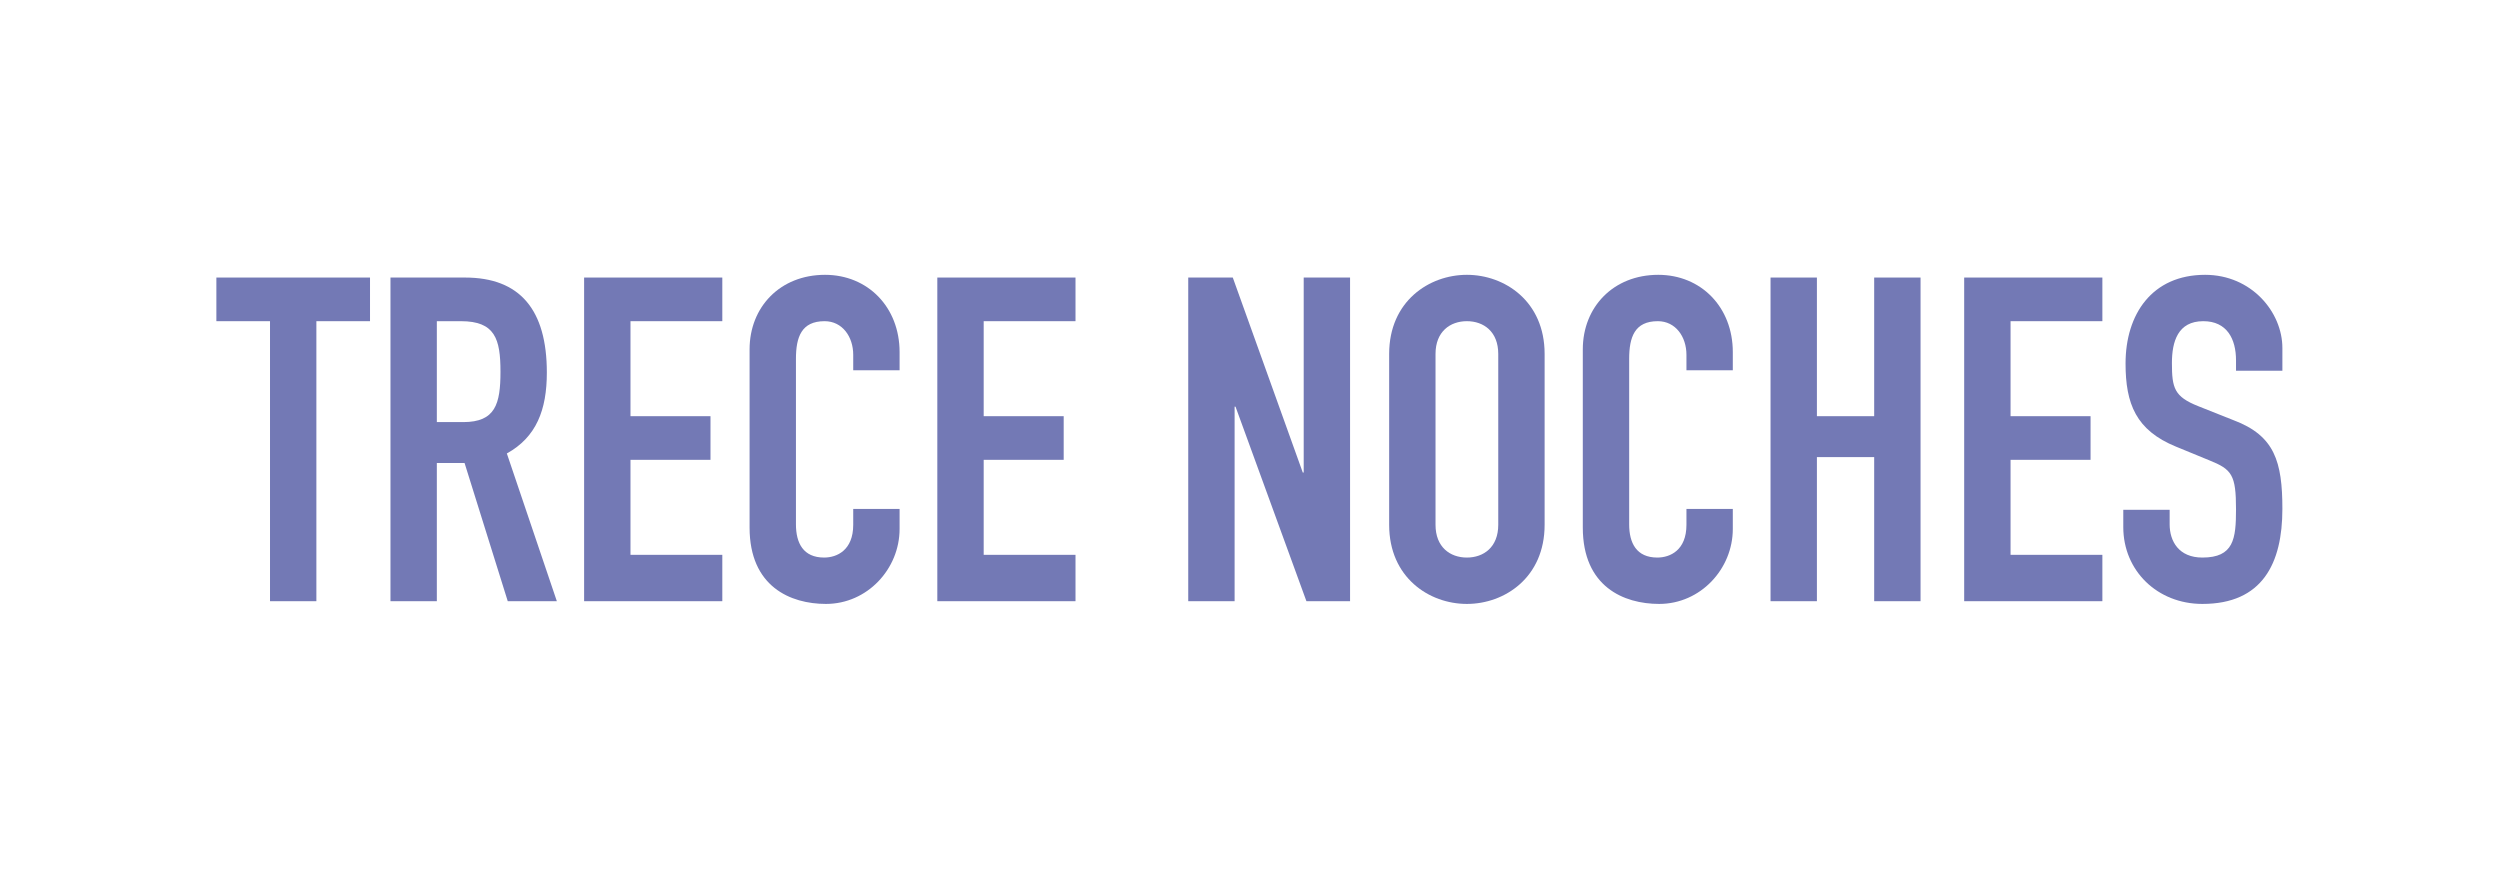
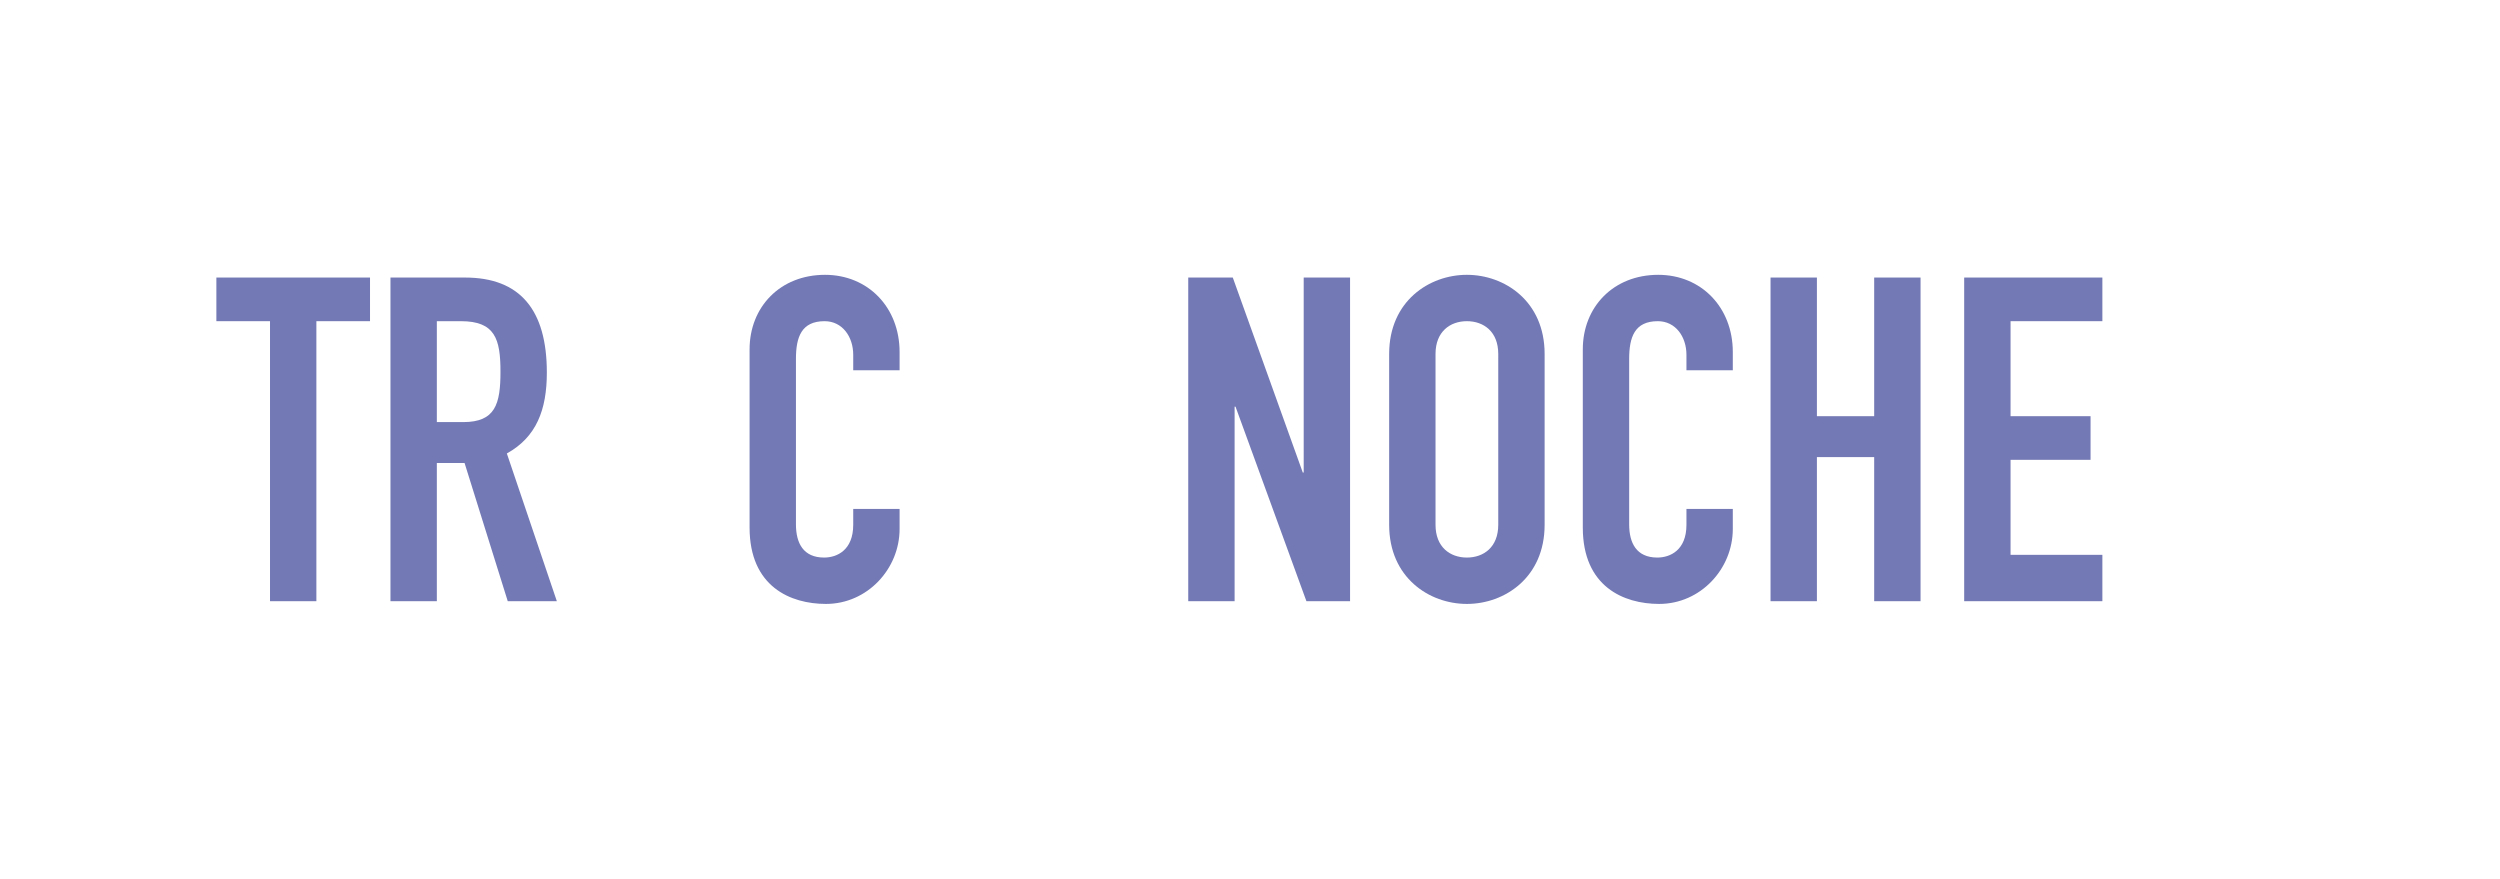
<svg xmlns="http://www.w3.org/2000/svg" width="100%" height="100%" viewBox="0 0 2010 707" version="1.1" xml:space="preserve" style="fill-rule:evenodd;clip-rule:evenodd;stroke-linejoin:round;stroke-miterlimit:2;">
  <g id="Artboard2" transform="matrix(1,0,0,1,2081.77,69.335)">
    <rect x="-2081.77" y="-69.335" width="2009.58" height="706.947" style="fill:none;" />
    <g transform="matrix(2.538,0,0,2.538,-2671.68,-914.874)">
      <g transform="matrix(144,0,0,144,301.407,523.602)">
        <path d="M0.115,-0L0.217,-0L0.217,-0.616L0.335,-0.616L0.335,-0.712L-0.003,-0.712L-0.003,-0.616L0.115,-0.616L0.115,-0Z" style="fill:rgb(115,121,181);fill-rule:nonzero;" />
      </g>
      <g transform="matrix(144,0,0,144,349.215,523.602)">
        <path d="M0.15,-0.616L0.203,-0.616C0.278,-0.616 0.29,-0.577 0.29,-0.505C0.29,-0.434 0.279,-0.394 0.208,-0.394L0.15,-0.394L0.15,-0.616ZM0.048,-0L0.15,-0L0.15,-0.304L0.211,-0.304L0.306,-0L0.414,-0L0.304,-0.325C0.369,-0.361 0.392,-0.421 0.392,-0.503C0.392,-0.641 0.333,-0.712 0.212,-0.712L0.048,-0.712L0.048,-0Z" style="fill:rgb(115,121,181);fill-rule:nonzero;" />
      </g>
      <g transform="matrix(144,0,0,144,410.559,523.602)">
-         <path d="M0.048,-0L0.352,-0L0.352,-0.102L0.15,-0.102L0.15,-0.311L0.326,-0.311L0.326,-0.407L0.15,-0.407L0.15,-0.616L0.352,-0.616L0.352,-0.712L0.048,-0.712L0.048,-0Z" style="fill:rgb(115,121,181);fill-rule:nonzero;" />
-       </g>
+         </g>
      <g transform="matrix(144,0,0,144,463.839,523.602)">
        <path d="M0.372,-0.203L0.27,-0.203L0.27,-0.168C0.27,-0.112 0.234,-0.096 0.206,-0.096C0.16,-0.096 0.144,-0.128 0.144,-0.169L0.144,-0.533C0.144,-0.581 0.156,-0.616 0.207,-0.616C0.246,-0.616 0.27,-0.582 0.27,-0.542L0.27,-0.508L0.372,-0.508L0.372,-0.548C0.372,-0.647 0.302,-0.718 0.208,-0.718C0.109,-0.718 0.042,-0.647 0.042,-0.554L0.042,-0.162C0.042,-0.032 0.132,0.006 0.21,0.006C0.301,0.006 0.372,-0.071 0.372,-0.159L0.372,-0.203Z" style="fill:rgb(115,121,181);fill-rule:nonzero;" />
      </g>
      <g transform="matrix(144,0,0,144,522.447,523.602)">
-         <path d="M0.048,-0L0.352,-0L0.352,-0.102L0.15,-0.102L0.15,-0.311L0.326,-0.311L0.326,-0.407L0.15,-0.407L0.15,-0.616L0.352,-0.616L0.352,-0.712L0.048,-0.712L0.048,-0Z" style="fill:rgb(115,121,181);fill-rule:nonzero;" />
-       </g>
+         </g>
      <g transform="matrix(144,0,0,144,602.511,523.602)">
        <path d="M0.044,-0L0.146,-0L0.146,-0.428L0.148,-0.428L0.304,-0L0.4,-0L0.4,-0.712L0.298,-0.712L0.298,-0.283L0.296,-0.283L0.142,-0.712L0.044,-0.712L0.044,-0Z" style="fill:rgb(115,121,181);fill-rule:nonzero;" />
      </g>
      <g transform="matrix(144,0,0,144,666.447,523.602)">
        <path d="M0.042,-0.168C0.042,-0.052 0.13,0.006 0.213,0.006C0.296,0.006 0.384,-0.052 0.384,-0.168L0.384,-0.544C0.384,-0.66 0.296,-0.718 0.213,-0.718C0.13,-0.718 0.042,-0.66 0.042,-0.544L0.042,-0.168ZM0.144,-0.544C0.144,-0.593 0.176,-0.616 0.213,-0.616C0.25,-0.616 0.282,-0.593 0.282,-0.544L0.282,-0.168C0.282,-0.119 0.25,-0.096 0.213,-0.096C0.176,-0.096 0.144,-0.119 0.144,-0.168L0.144,-0.544Z" style="fill:rgb(115,121,181);fill-rule:nonzero;" />
      </g>
      <g transform="matrix(144,0,0,144,727.791,523.602)">
        <path d="M0.372,-0.203L0.27,-0.203L0.27,-0.168C0.27,-0.112 0.234,-0.096 0.206,-0.096C0.16,-0.096 0.144,-0.128 0.144,-0.169L0.144,-0.533C0.144,-0.581 0.156,-0.616 0.207,-0.616C0.246,-0.616 0.27,-0.582 0.27,-0.542L0.27,-0.508L0.372,-0.508L0.372,-0.548C0.372,-0.647 0.302,-0.718 0.208,-0.718C0.109,-0.718 0.042,-0.647 0.042,-0.554L0.042,-0.162C0.042,-0.032 0.132,0.006 0.21,0.006C0.301,0.006 0.372,-0.071 0.372,-0.159L0.372,-0.203Z" style="fill:rgb(115,121,181);fill-rule:nonzero;" />
      </g>
      <g transform="matrix(144,0,0,144,786.399,523.602)">
        <path d="M0.048,-0L0.15,-0L0.15,-0.317L0.276,-0.317L0.276,-0L0.378,-0L0.378,-0.712L0.276,-0.712L0.276,-0.407L0.15,-0.407L0.15,-0.712L0.048,-0.712L0.048,-0Z" style="fill:rgb(115,121,181);fill-rule:nonzero;" />
      </g>
      <g transform="matrix(144,0,0,144,847.743,523.602)">
        <path d="M0.048,-0L0.352,-0L0.352,-0.102L0.15,-0.102L0.15,-0.311L0.326,-0.311L0.326,-0.407L0.15,-0.407L0.15,-0.616L0.352,-0.616L0.352,-0.712L0.048,-0.712L0.048,-0Z" style="fill:rgb(115,121,181);fill-rule:nonzero;" />
      </g>
      <g transform="matrix(144,0,0,144,901.023,523.602)">
-         <path d="M0.378,-0.557C0.378,-0.636 0.31,-0.718 0.208,-0.718C0.091,-0.718 0.033,-0.631 0.033,-0.523C0.033,-0.434 0.056,-0.376 0.144,-0.34L0.217,-0.31C0.267,-0.29 0.276,-0.278 0.276,-0.202C0.276,-0.137 0.271,-0.096 0.202,-0.096C0.15,-0.096 0.13,-0.132 0.13,-0.169L0.13,-0.201L0.028,-0.201L0.028,-0.163C0.028,-0.067 0.103,0.006 0.202,0.006C0.334,0.006 0.378,-0.083 0.378,-0.203C0.378,-0.307 0.361,-0.364 0.271,-0.398L0.193,-0.429C0.14,-0.45 0.135,-0.469 0.135,-0.524C0.135,-0.571 0.148,-0.616 0.204,-0.616C0.256,-0.616 0.276,-0.577 0.276,-0.53L0.276,-0.507L0.378,-0.507L0.378,-0.557Z" style="fill:rgb(115,121,181);fill-rule:nonzero;" />
-       </g>
+         </g>
    </g>
  </g>
</svg>